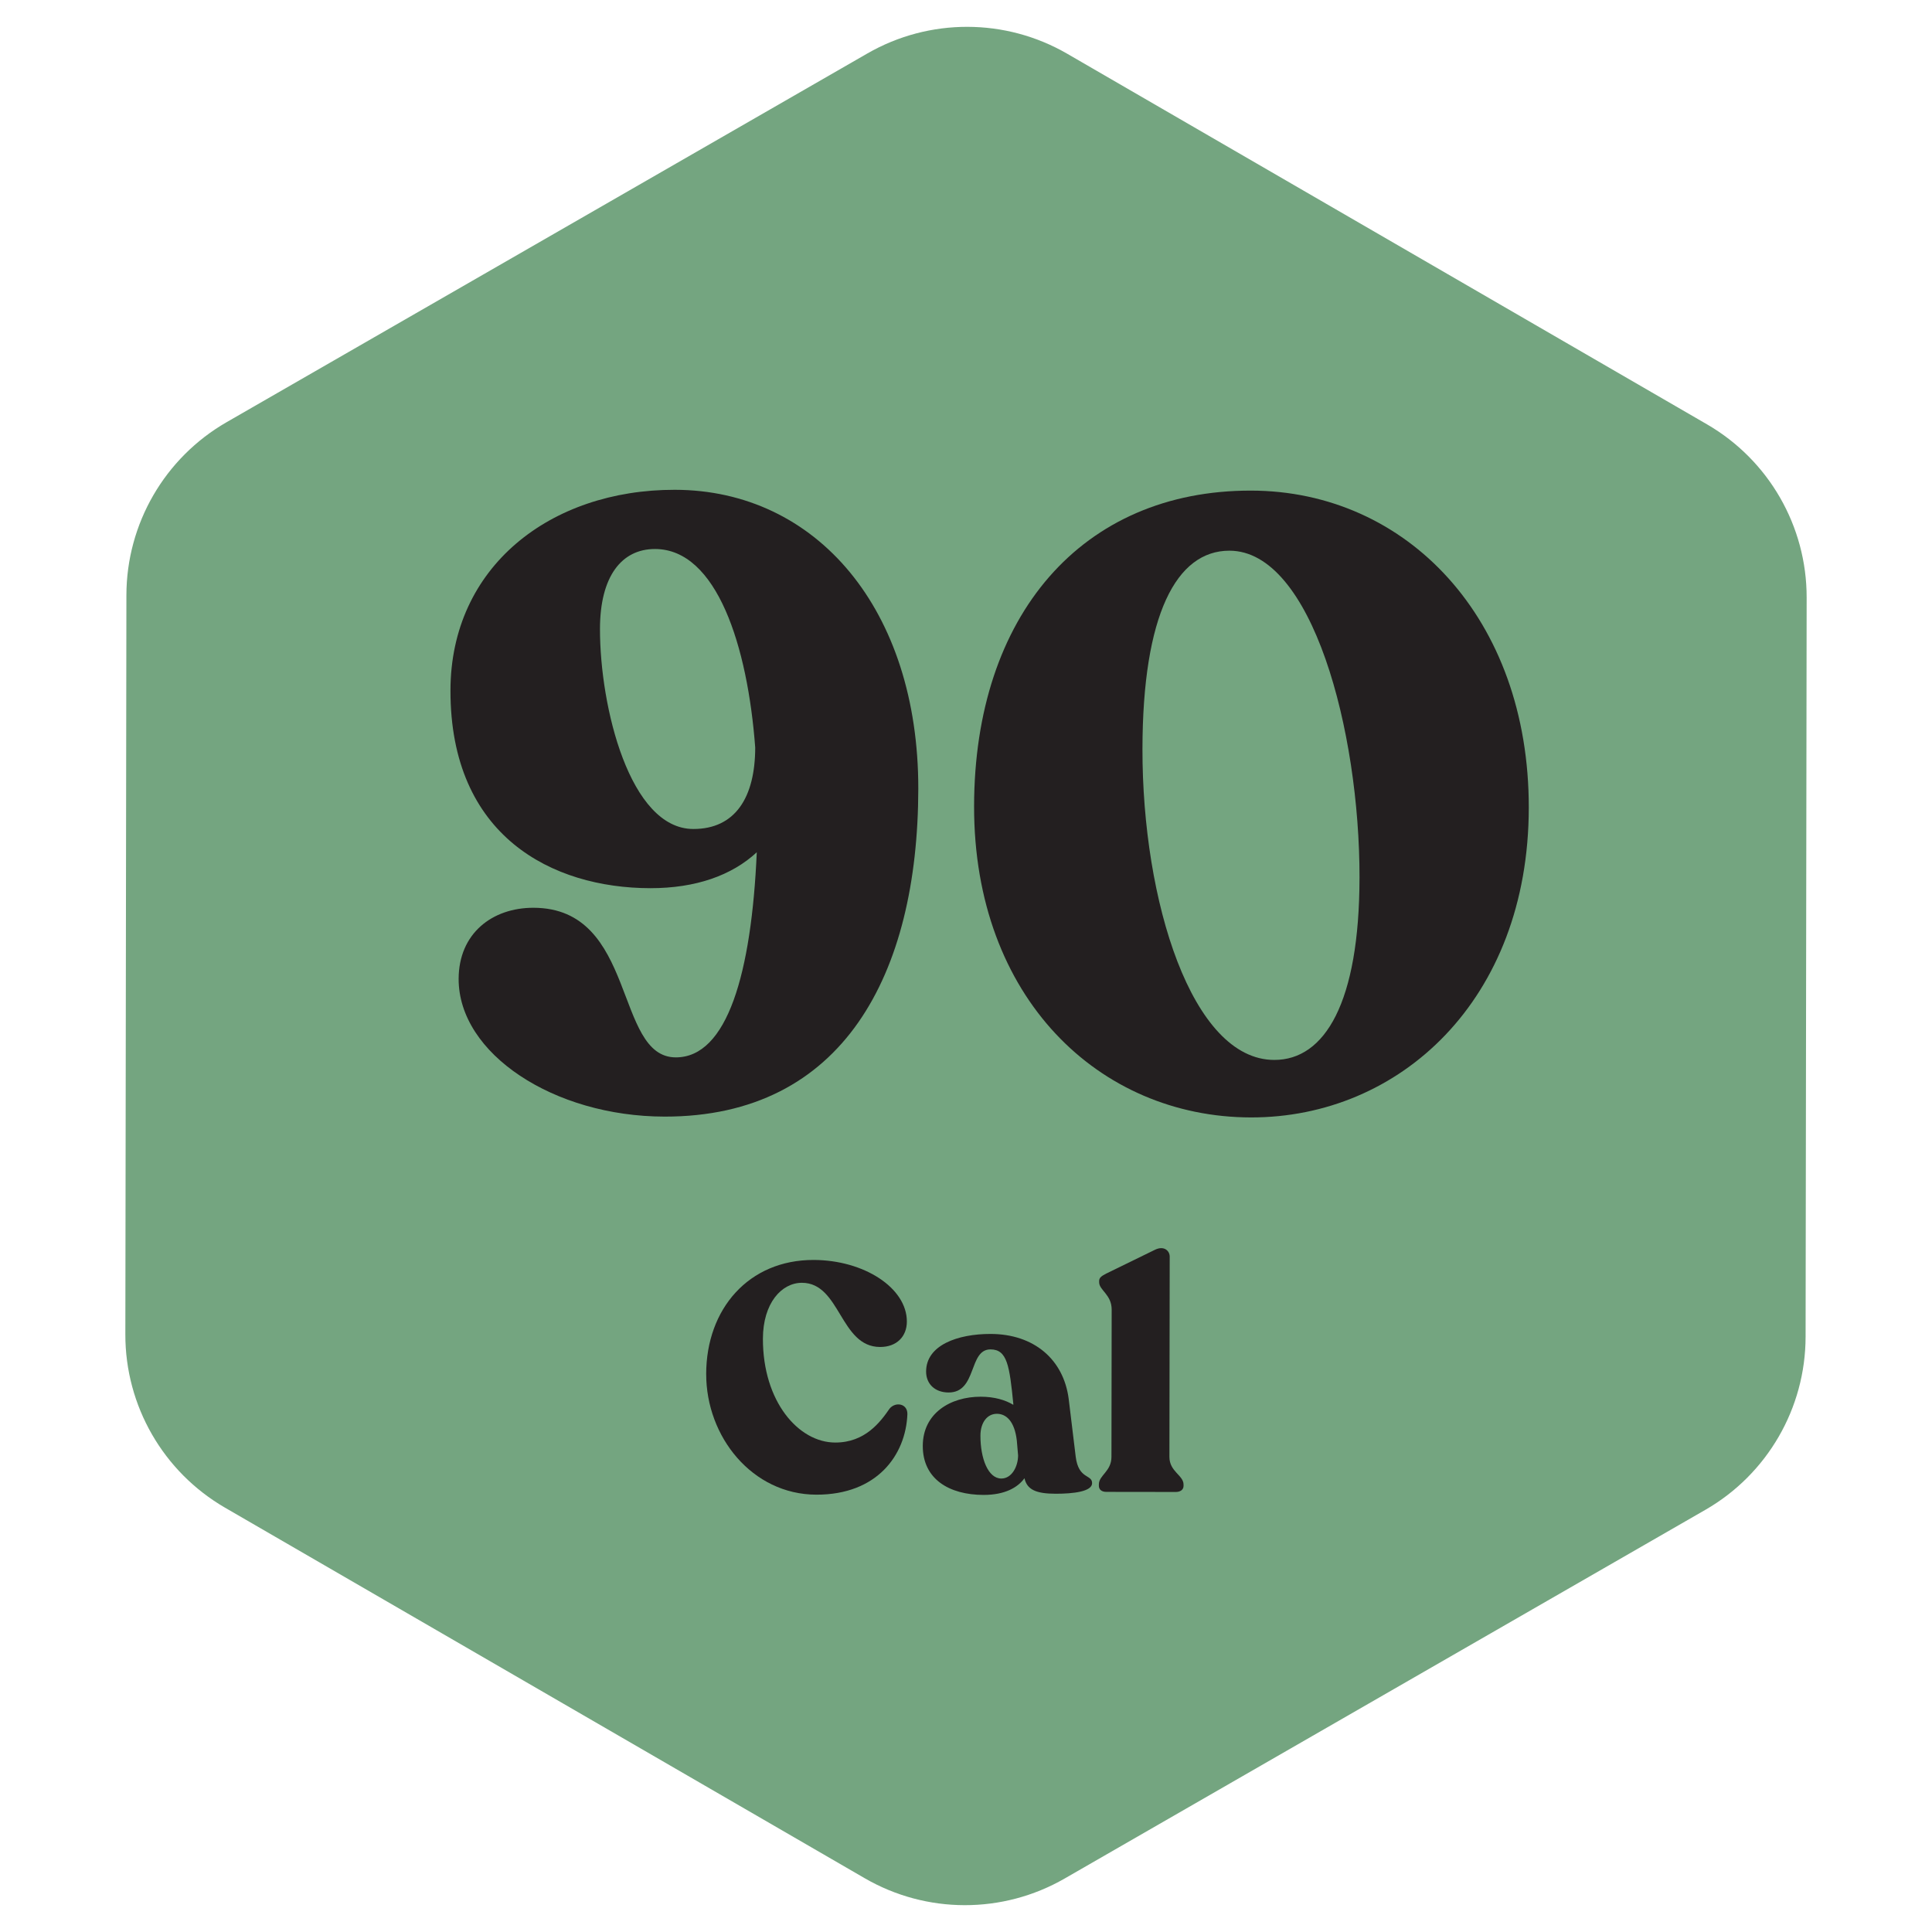
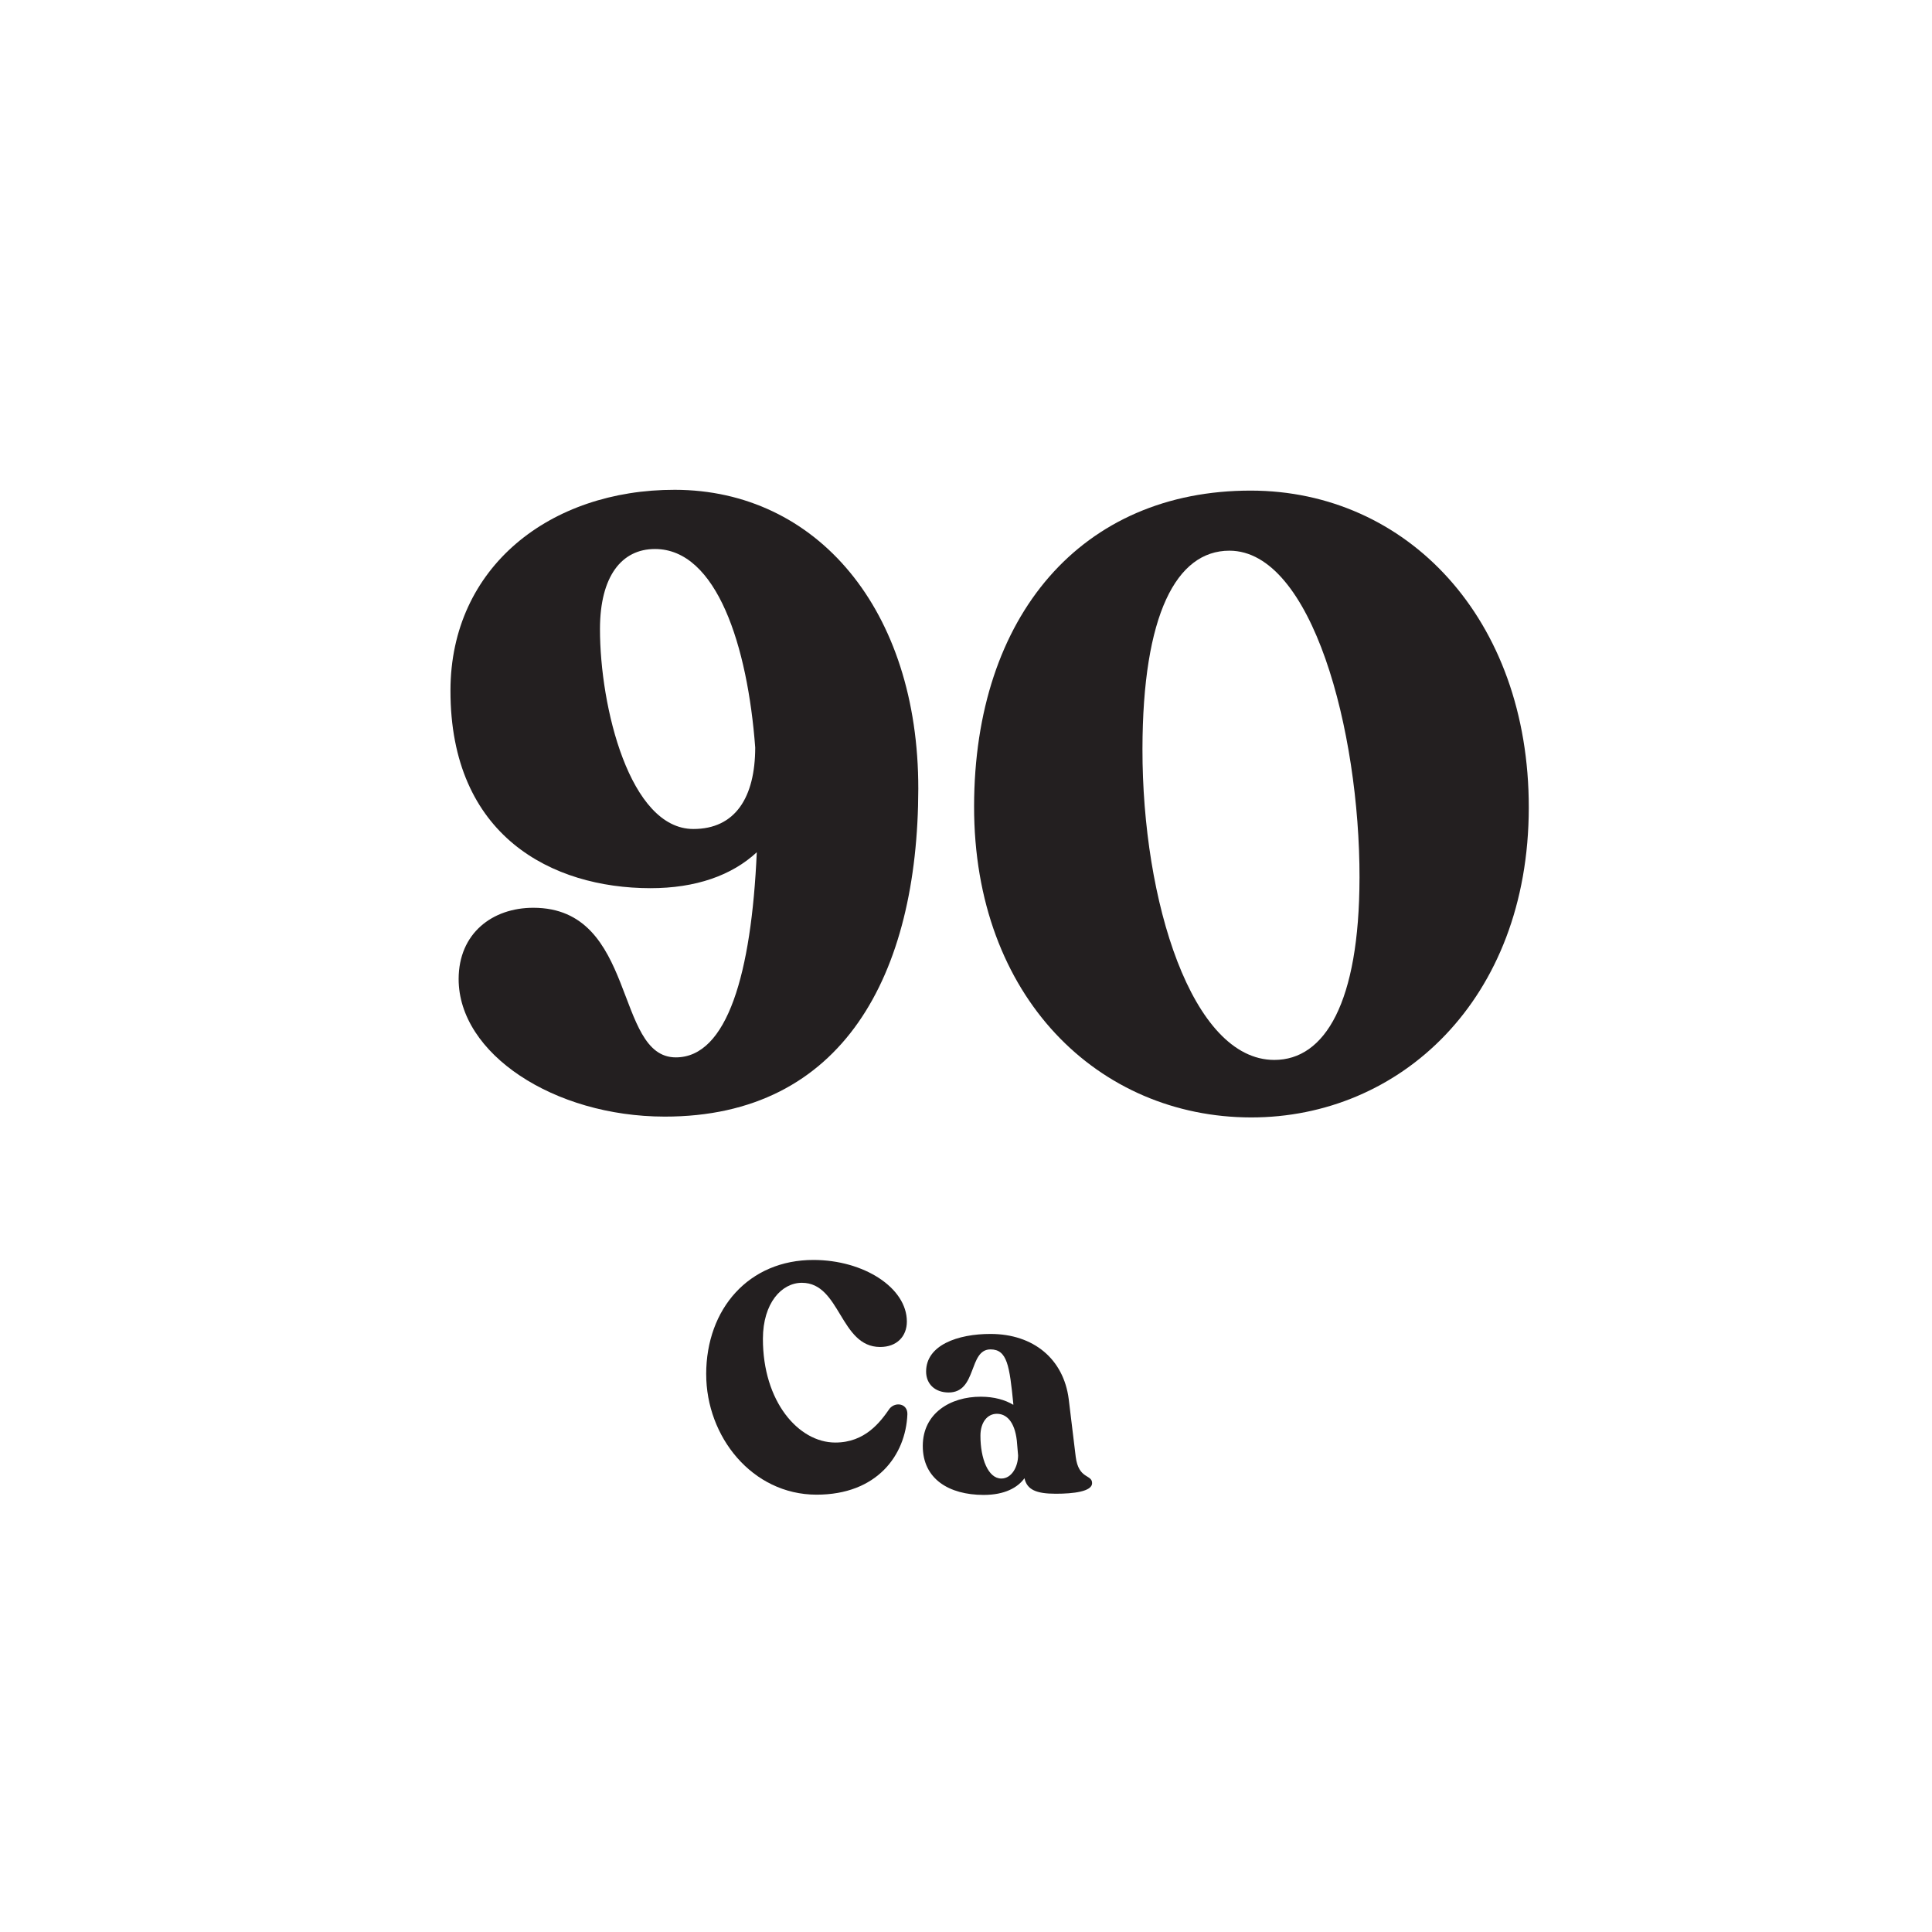
<svg xmlns="http://www.w3.org/2000/svg" id="Layer_1" data-name="Layer 1" viewBox="0 0 1080 1080">
  <defs>
    <style>
      .cls-1 {
        fill: #231f20;
      }

      .cls-2 {
        fill: #74a580;
      }
    </style>
  </defs>
-   <path class="cls-2" d="M483.4,1049.95l-357.6-207.14c-34.54-20.01-55.79-56.93-55.73-96.85l.59-413.26c.06-39.92,21.41-76.78,56.01-96.69L484.86,29.89c34.6-19.91,77.2-19.85,111.74.16l357.6,207.14c34.54,20.01,55.79,56.93,55.73,96.85l-.59,413.26c-.06,39.92-21.41,76.78-56.01,96.69l-358.19,206.12c-34.6,19.91-77.2,19.85-111.74-.16Z" />
  <g>
    <g>
      <path class="cls-1" d="M513.33,441.03c-.15,103.68-42.02,183.3-141.86,183.16-61.92-.09-115.15-35.2-115.09-76.96.04-25.44,18.78-39.81,41.82-39.78,58.08.08,45,83.58,79.56,83.63,28.8.04,42.31-46.98,45.28-114.66-13.94,12.94-34.11,20.11-59.55,20.08-54.72-.08-111.8-28.96-111.68-110.56.1-69.12,55.84-112.24,125.44-112.14,79.2.11,136.22,66.91,136.08,167.23ZM422.17,417.86c-4.24-56.65-21.44-110.91-56-110.96-18.72-.03-30.74,15.32-30.78,44.6-.06,43.68,16.64,111.86,52.16,111.91,23.52.03,34.58-17.71,34.62-45.55Z" />
      <path class="cls-1" d="M544.52,450.67c.15-106.56,60.25-176.55,154.81-176.42,86.88.12,155.42,71.26,155.27,177.34-.15,107.52-72.25,173.18-155.29,173.06-84.96-.12-154.94-66.94-154.79-173.98ZM759.98,490.82c.12-82.56-26.62-182.92-72.7-182.98-29.76-.04-48.53,35.93-48.64,110.81-.12,84.96,27.59,173.8,73.67,173.86,28.32.04,47.56-32.09,47.66-101.69Z" />
    </g>
    <g>
      <path class="cls-1" d="M394.76,768.13c.05-36.54,23.85-63.86,60.03-63.81,28.08.04,52.18,15.55,52.15,34.45-.01,8.28-5.6,14.21-14.96,14.2-22.5-.03-22.09-35.85-43.69-35.88-11.34-.02-21.79,11.31-21.82,31.29-.05,35.1,19.9,57.99,40.42,58.01,16.74.02,25.22-11.48,30.45-19.04,3.42-3.95,10.08-2.69,9.89,3.25-.93,22.86-16.98,44.97-50.82,44.93-36-.05-61.69-32.49-61.64-67.4Z" />
      <path class="cls-1" d="M610.49,829.1c0,4.68-10.45,5.92-20.35,5.91-10.8-.02-16.02-2.18-17.45-8.67-3.79,5.21-10.99,9.34-22.87,9.33-19.26-.03-34.01-8.87-33.98-27.41.03-18.18,15.34-27.52,32.44-27.49,7.56.01,13.68,1.82,18.17,4.53v-.54c-2.13-21.24-3.38-30.42-12.74-30.44-12.42-.02-7.41,24.11-23.43,24.09-7.56-.01-12.59-4.7-12.58-11.72.02-14.76,17.67-21.03,36.03-21.01,24.12.03,40.84,14.1,43.69,36.42l3.91,32.22c1.6,12.78,9.17,9.73,9.16,14.77ZM569.12,813.56l-.71-8.28c-1.25-10.8-5.92-14.95-11.14-14.96-5.4,0-9.19,4.85-9.2,12.23-.02,12.78,4.29,23.94,11.67,23.96,5.94,0,9.37-6.83,9.38-12.95Z" />
-       <path class="cls-1" d="M614.27,830.54v-.72c0-5.22,7.03-7.19,7.04-15.47l.12-82.26c.01-8.46-7-10.81-7-15.31v-.72c0-1.98,1.62-2.88,3.97-4.13l27.2-13.28c5.04-2.51,8.28.55,8.27,3.79l-.16,111.96c-.01,8.28,7.91,10.27,7.9,15.49v.72c0,2.16-1.81,3.42-4.33,3.41l-38.88-.05c-2.52,0-4.14-1.27-4.13-3.43Z" />
    </g>
  </g>
</svg>